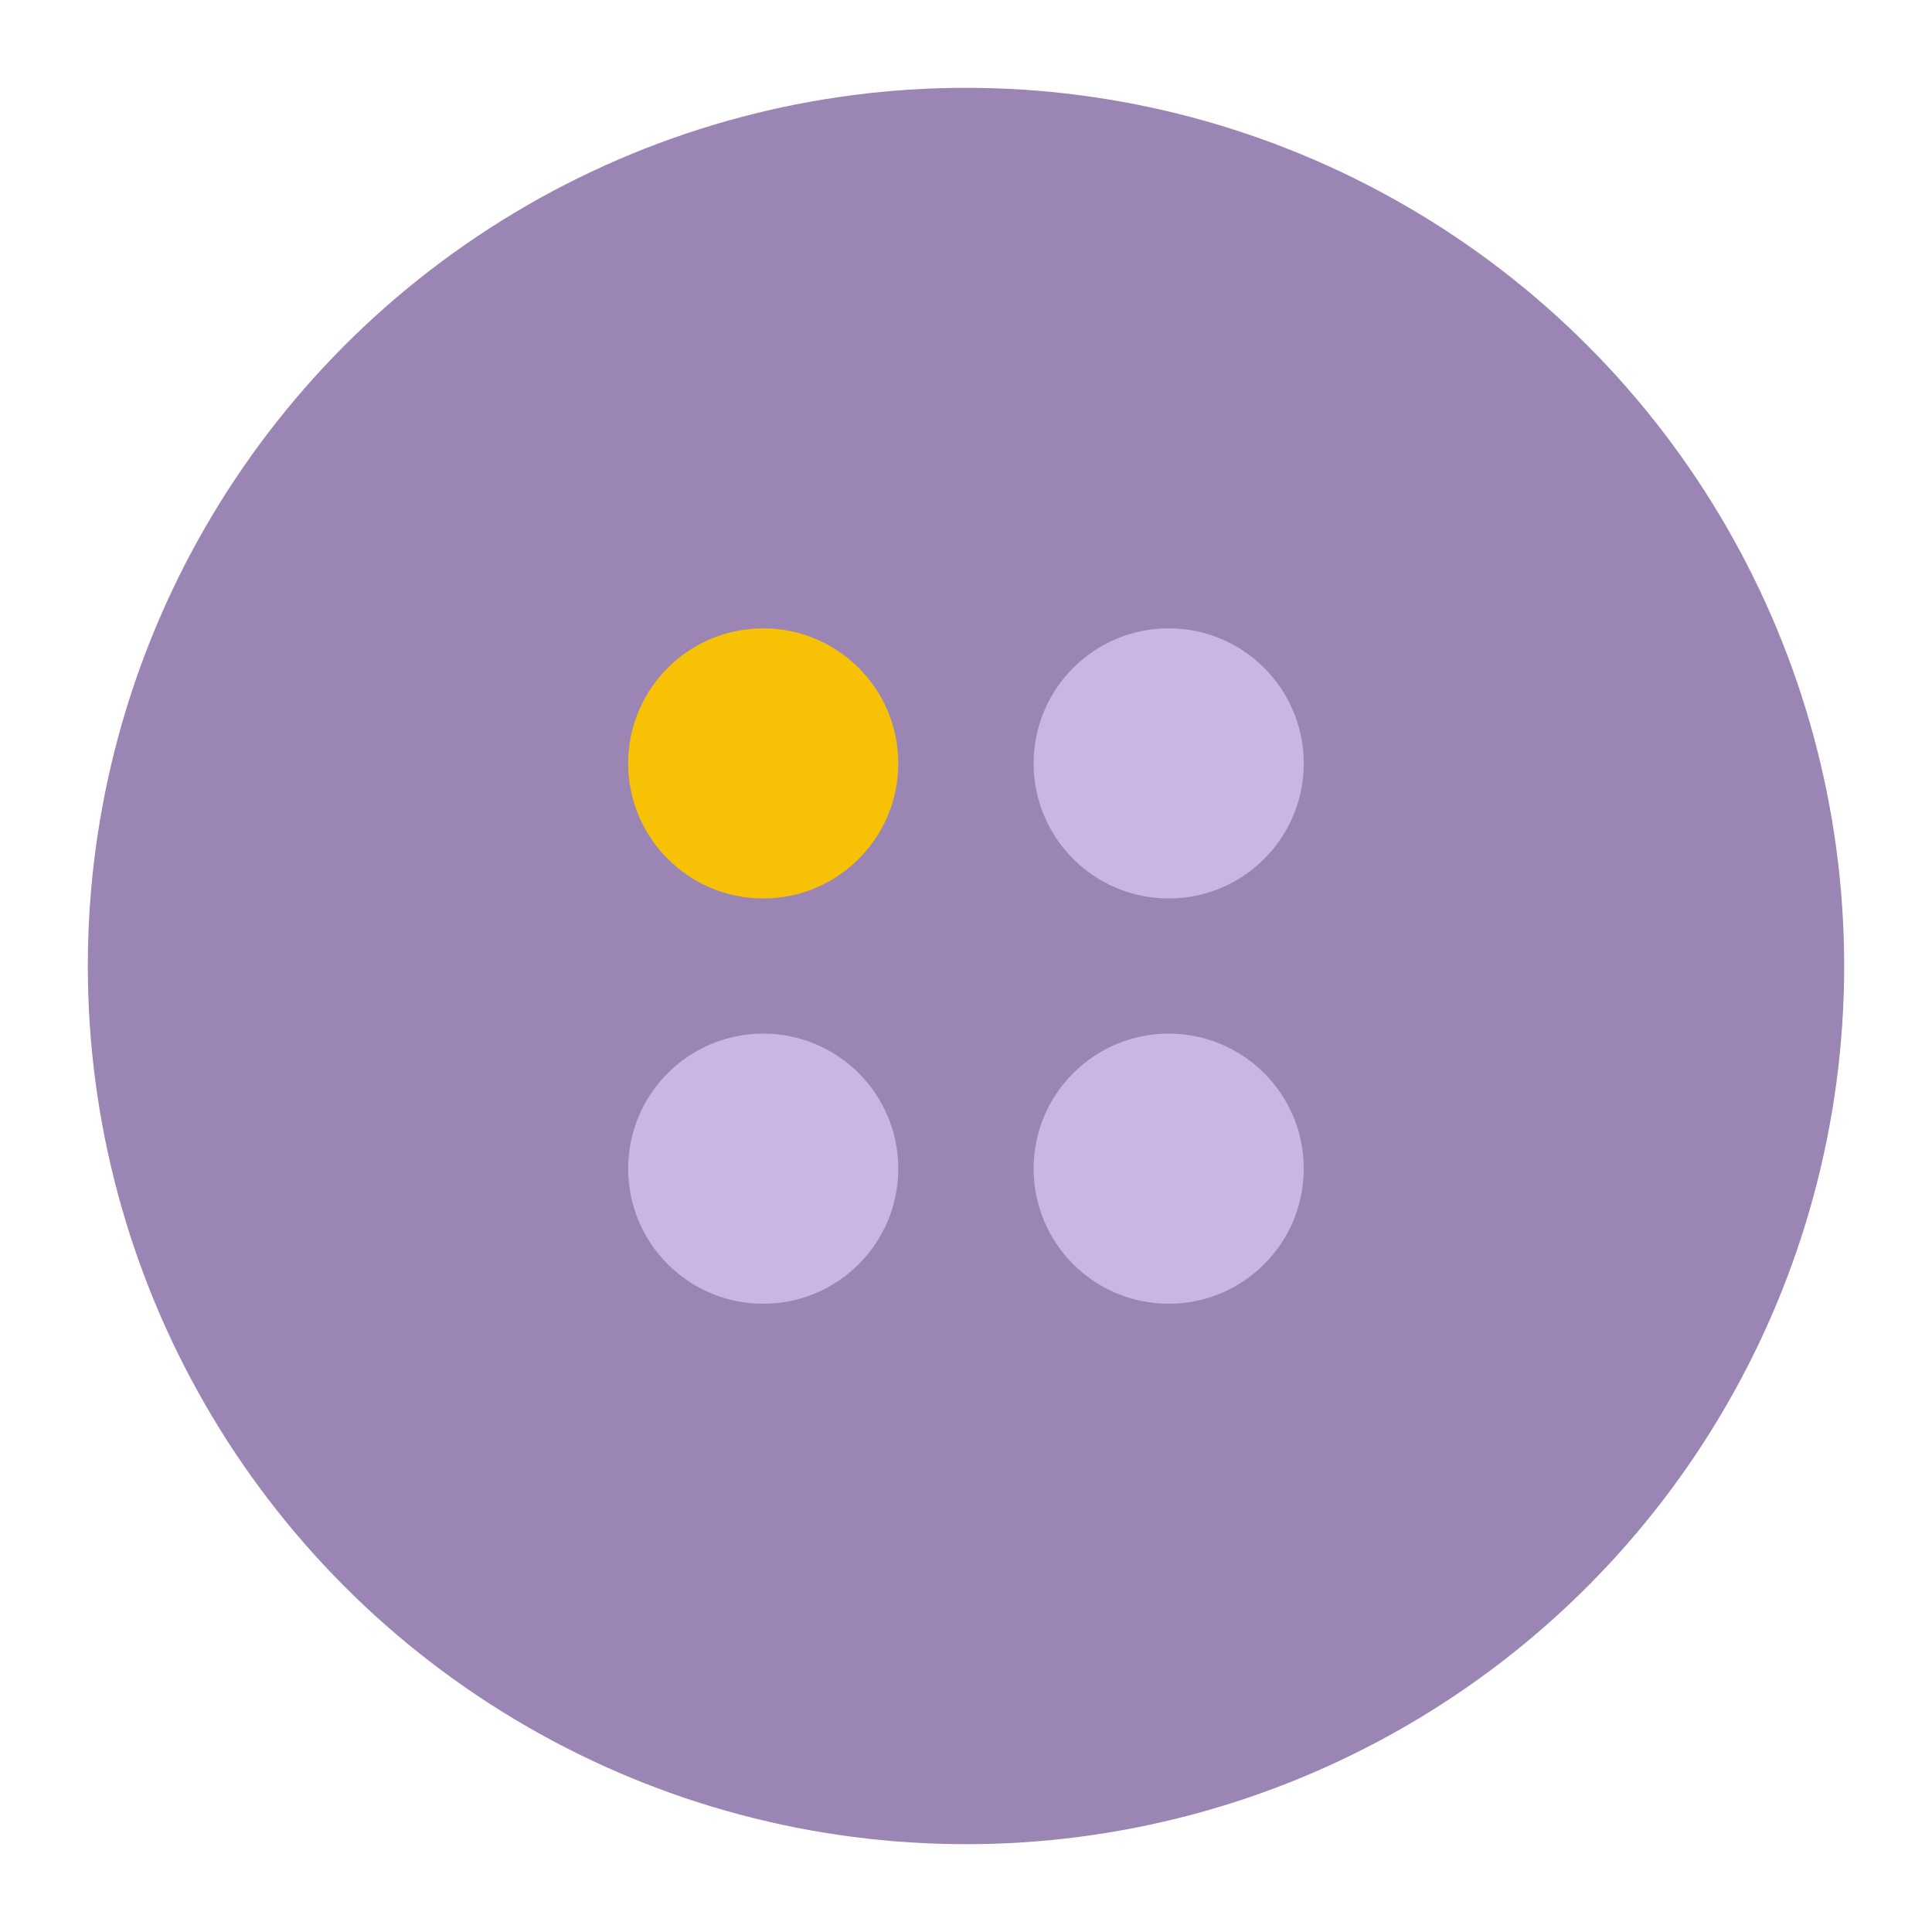
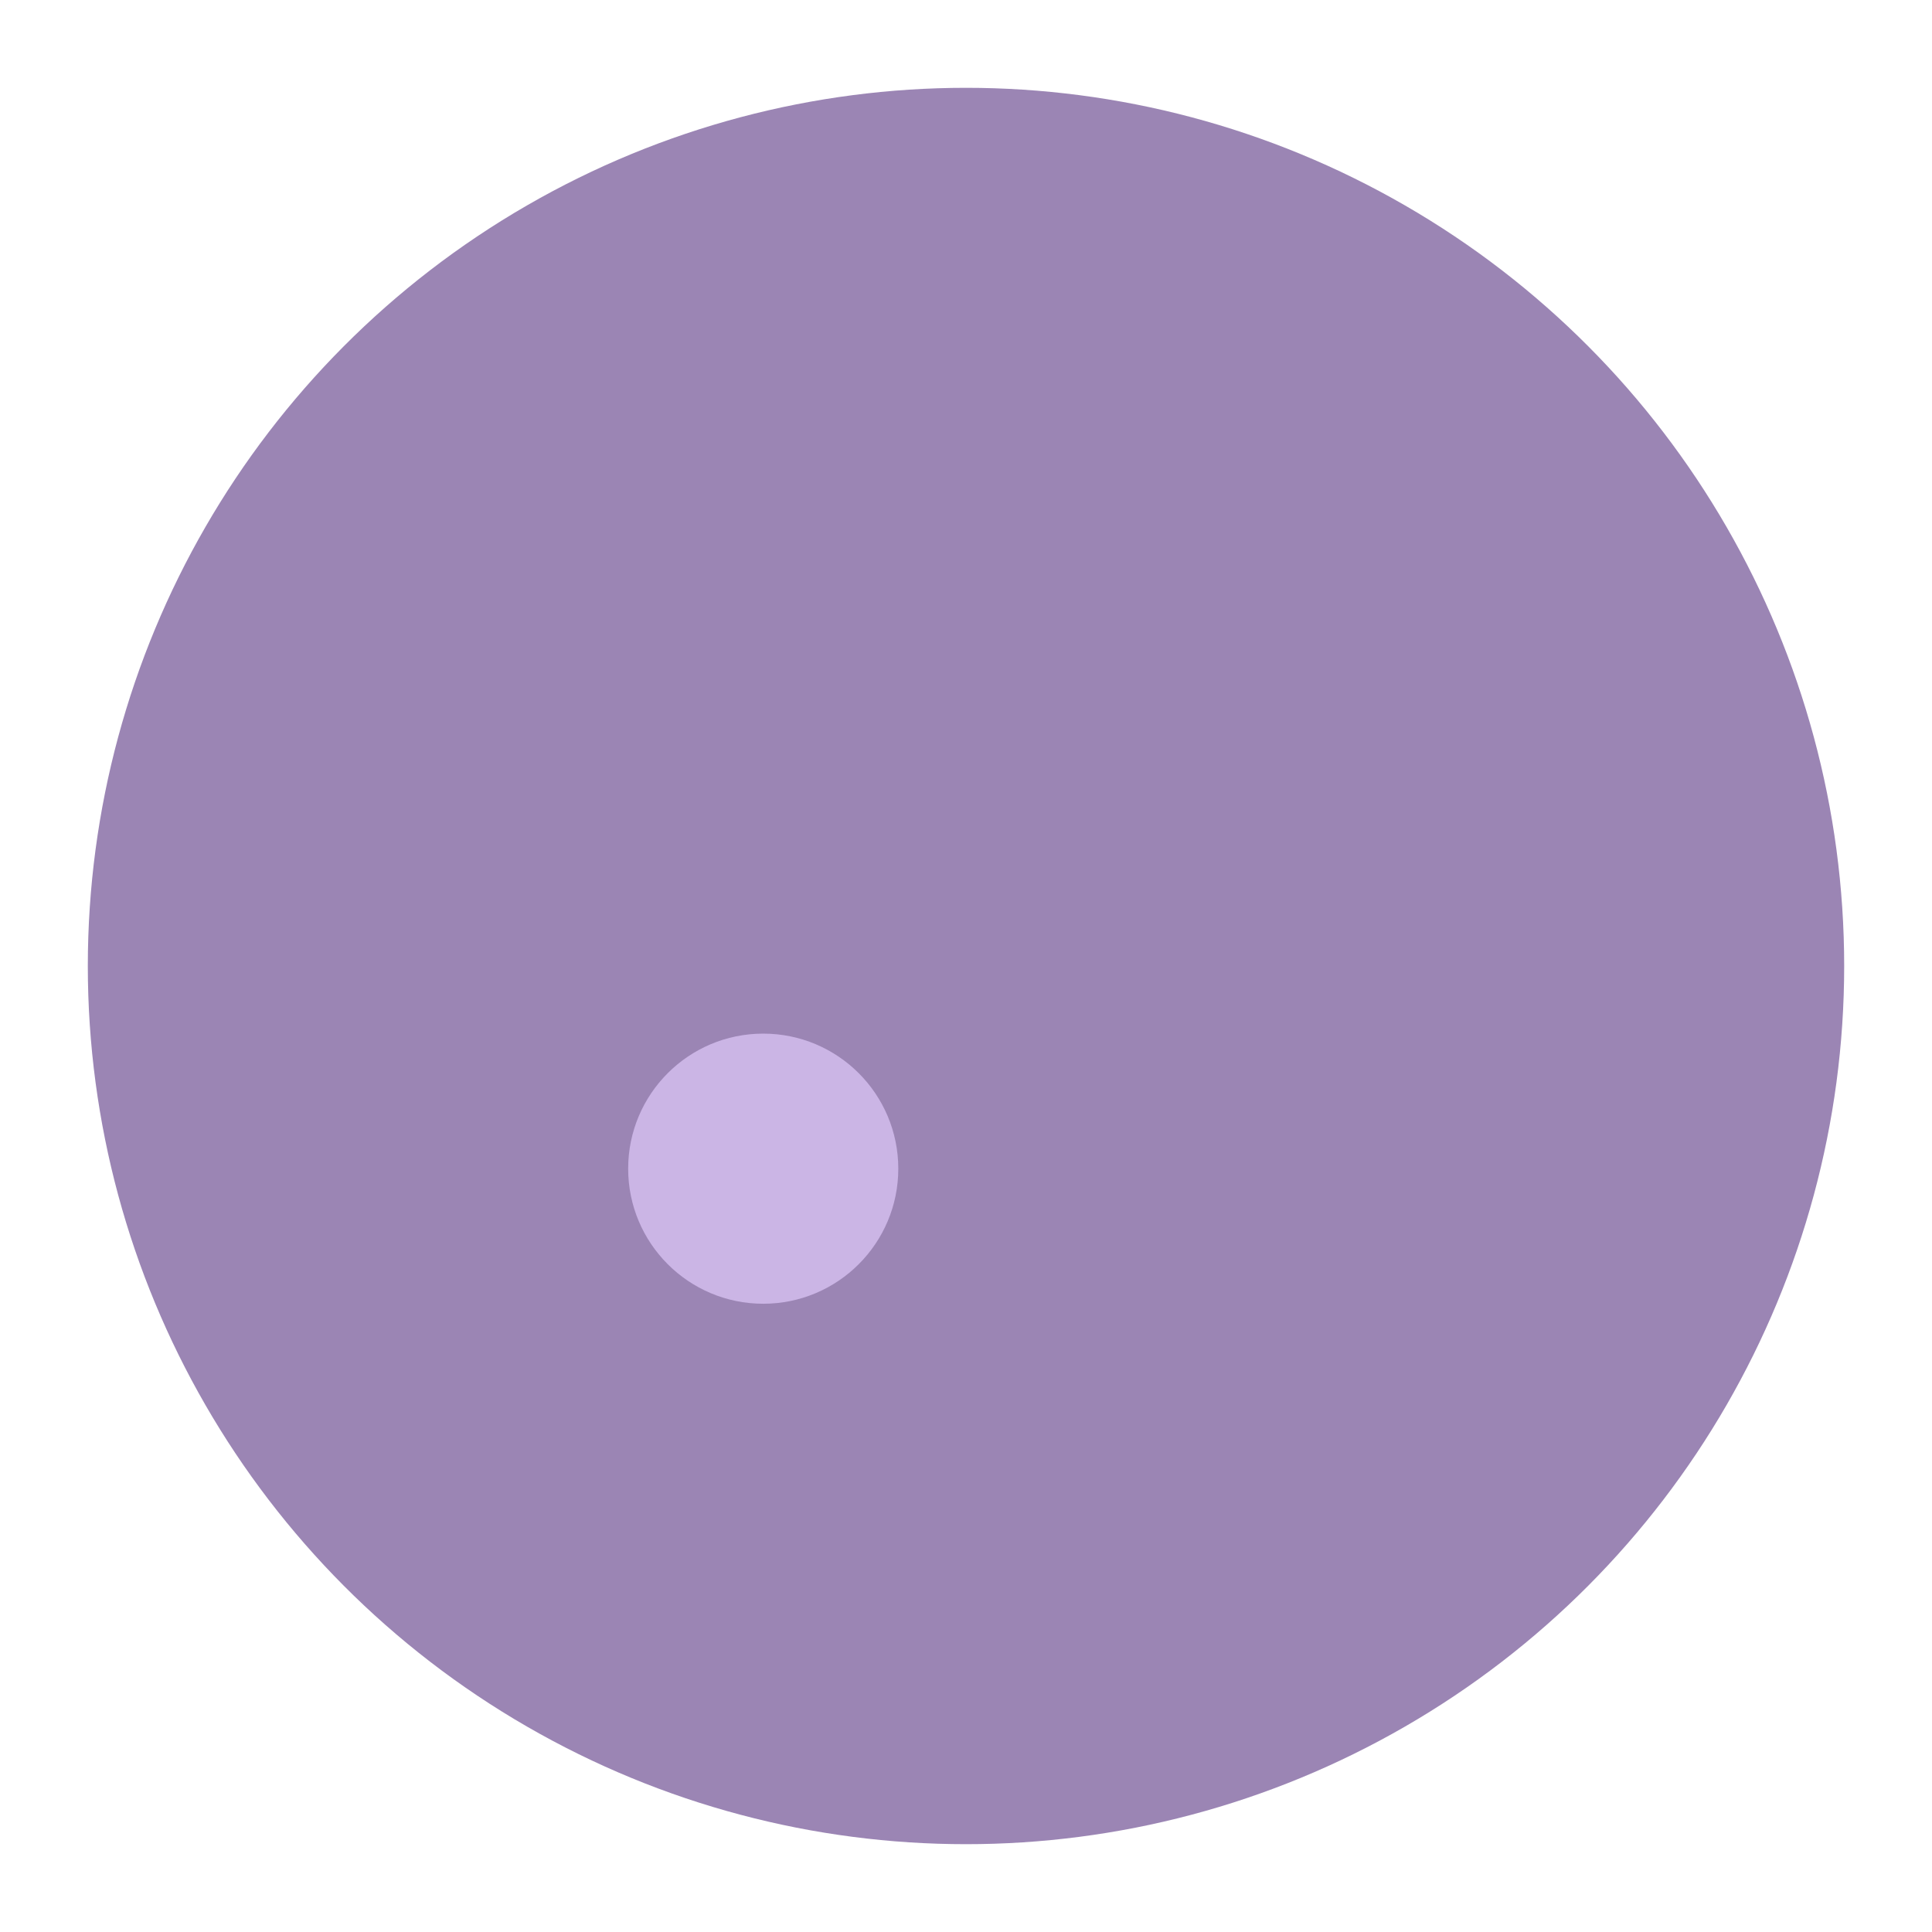
<svg xmlns="http://www.w3.org/2000/svg" width="22" height="22" viewBox="0 0 22 22" fill="none">
  <circle cx="11" cy="11" r="10" fill="#9B85B4" />
-   <circle cx="8.691" cy="8.693" r="1.538" fill="#F7C106" />
-   <circle cx="13.308" cy="8.693" r="1.538" fill="#CBB5E5" />
-   <circle cx="13.308" cy="13.308" r="1.538" fill="#CBB5E5" />
  <circle cx="8.691" cy="13.308" r="1.538" fill="#CBB5E5" />
</svg>